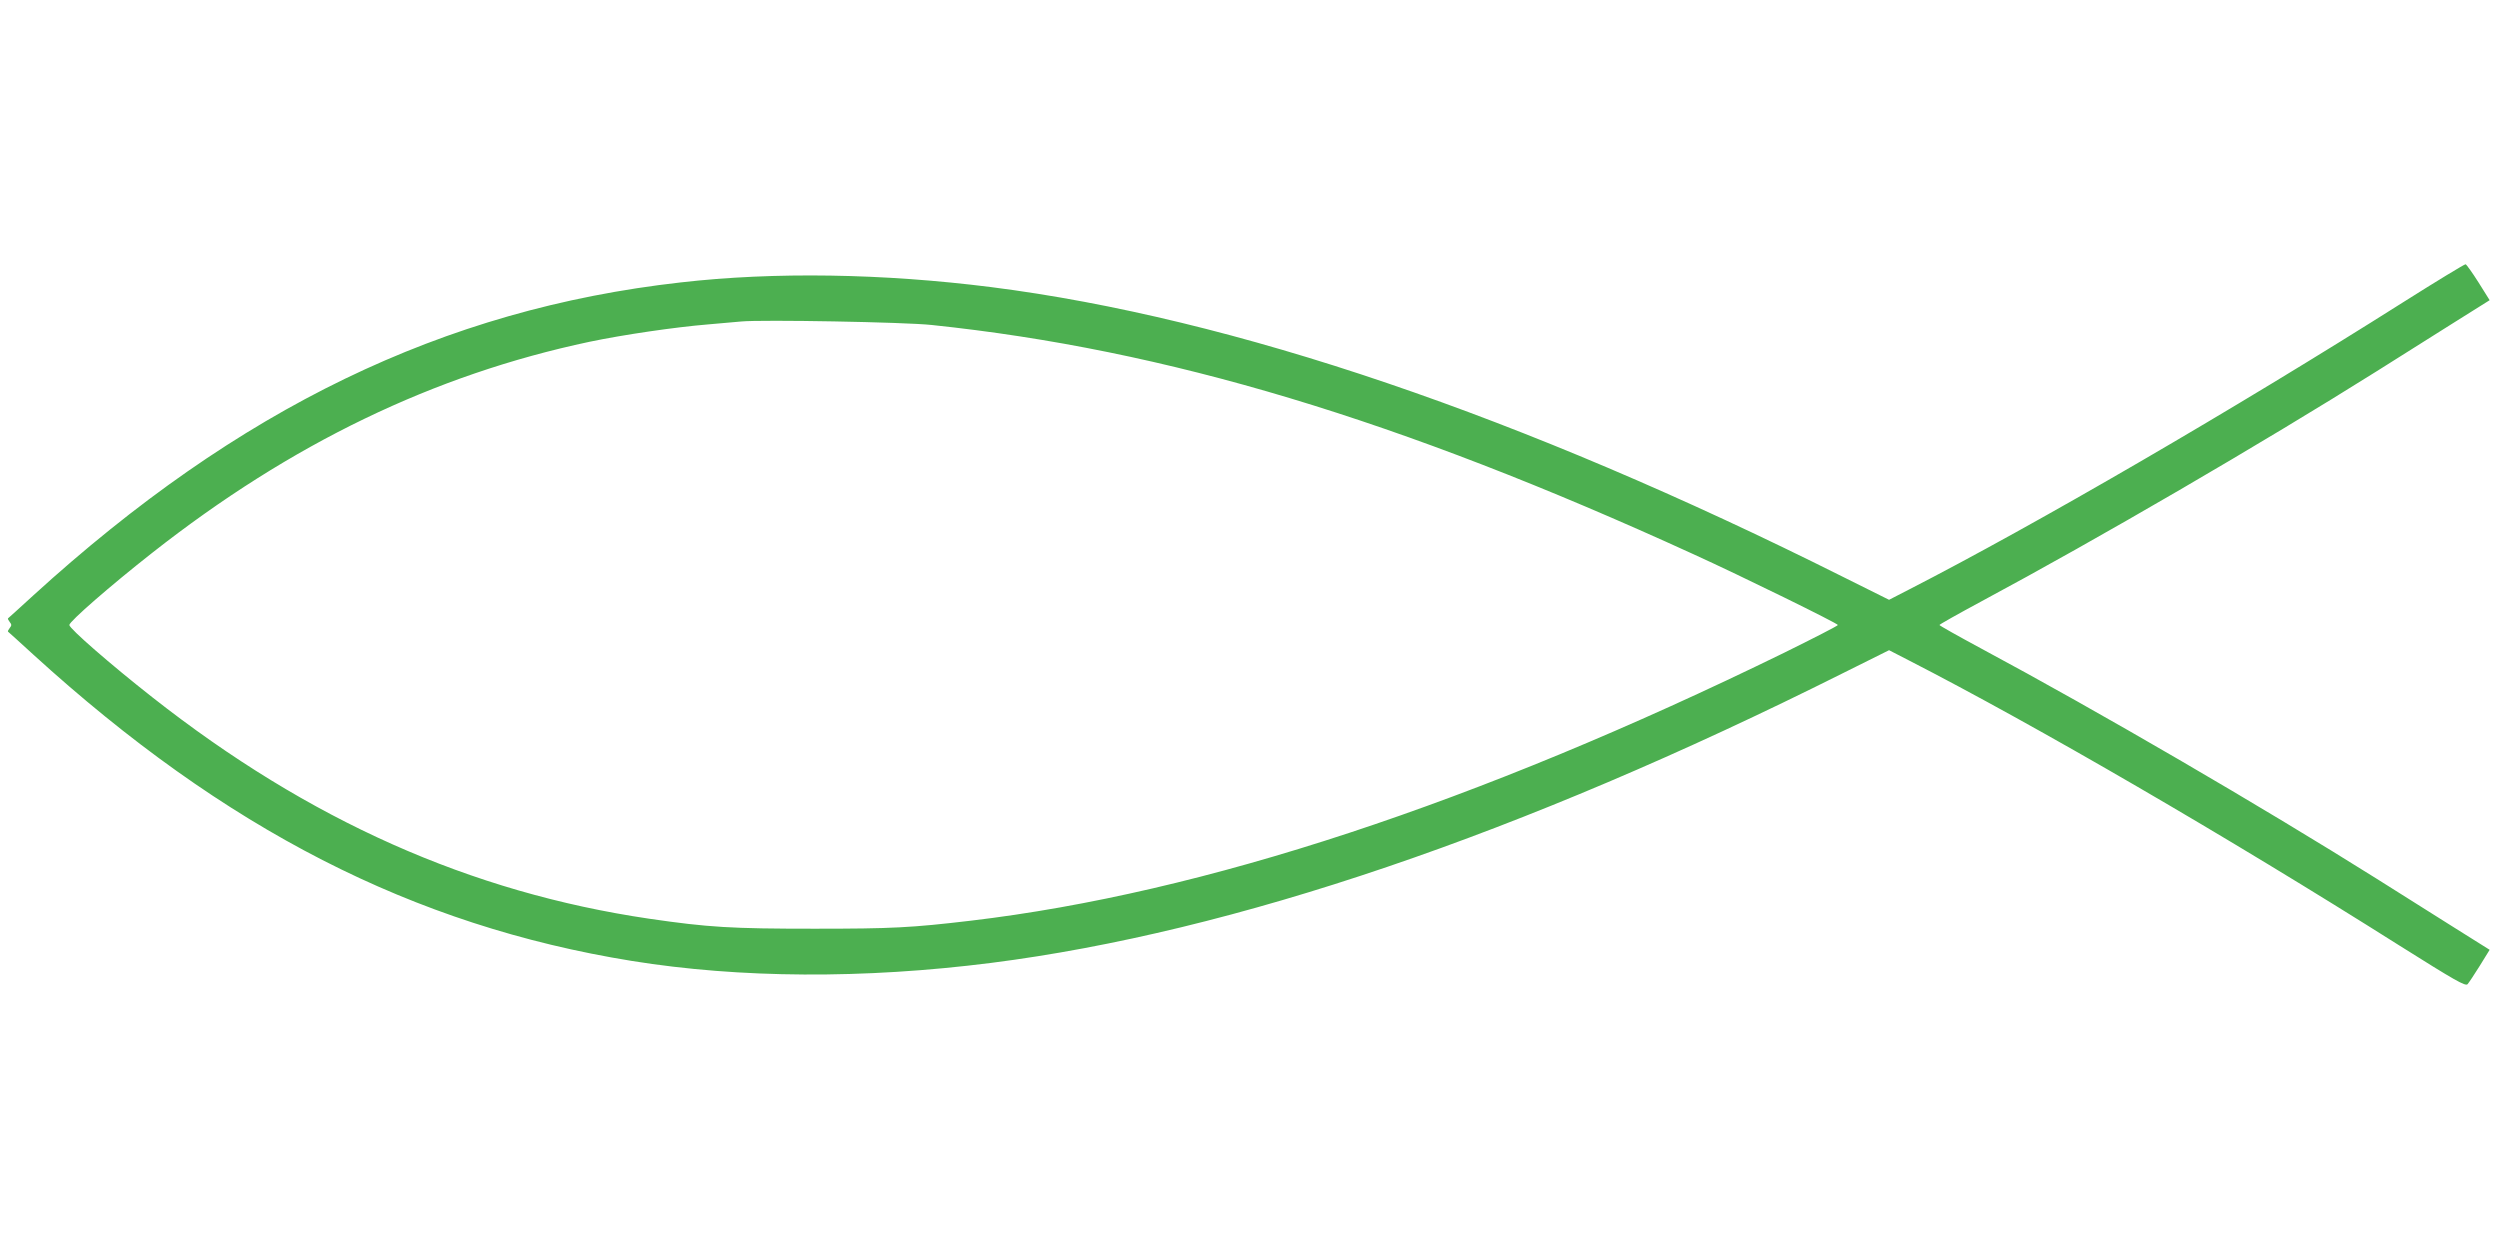
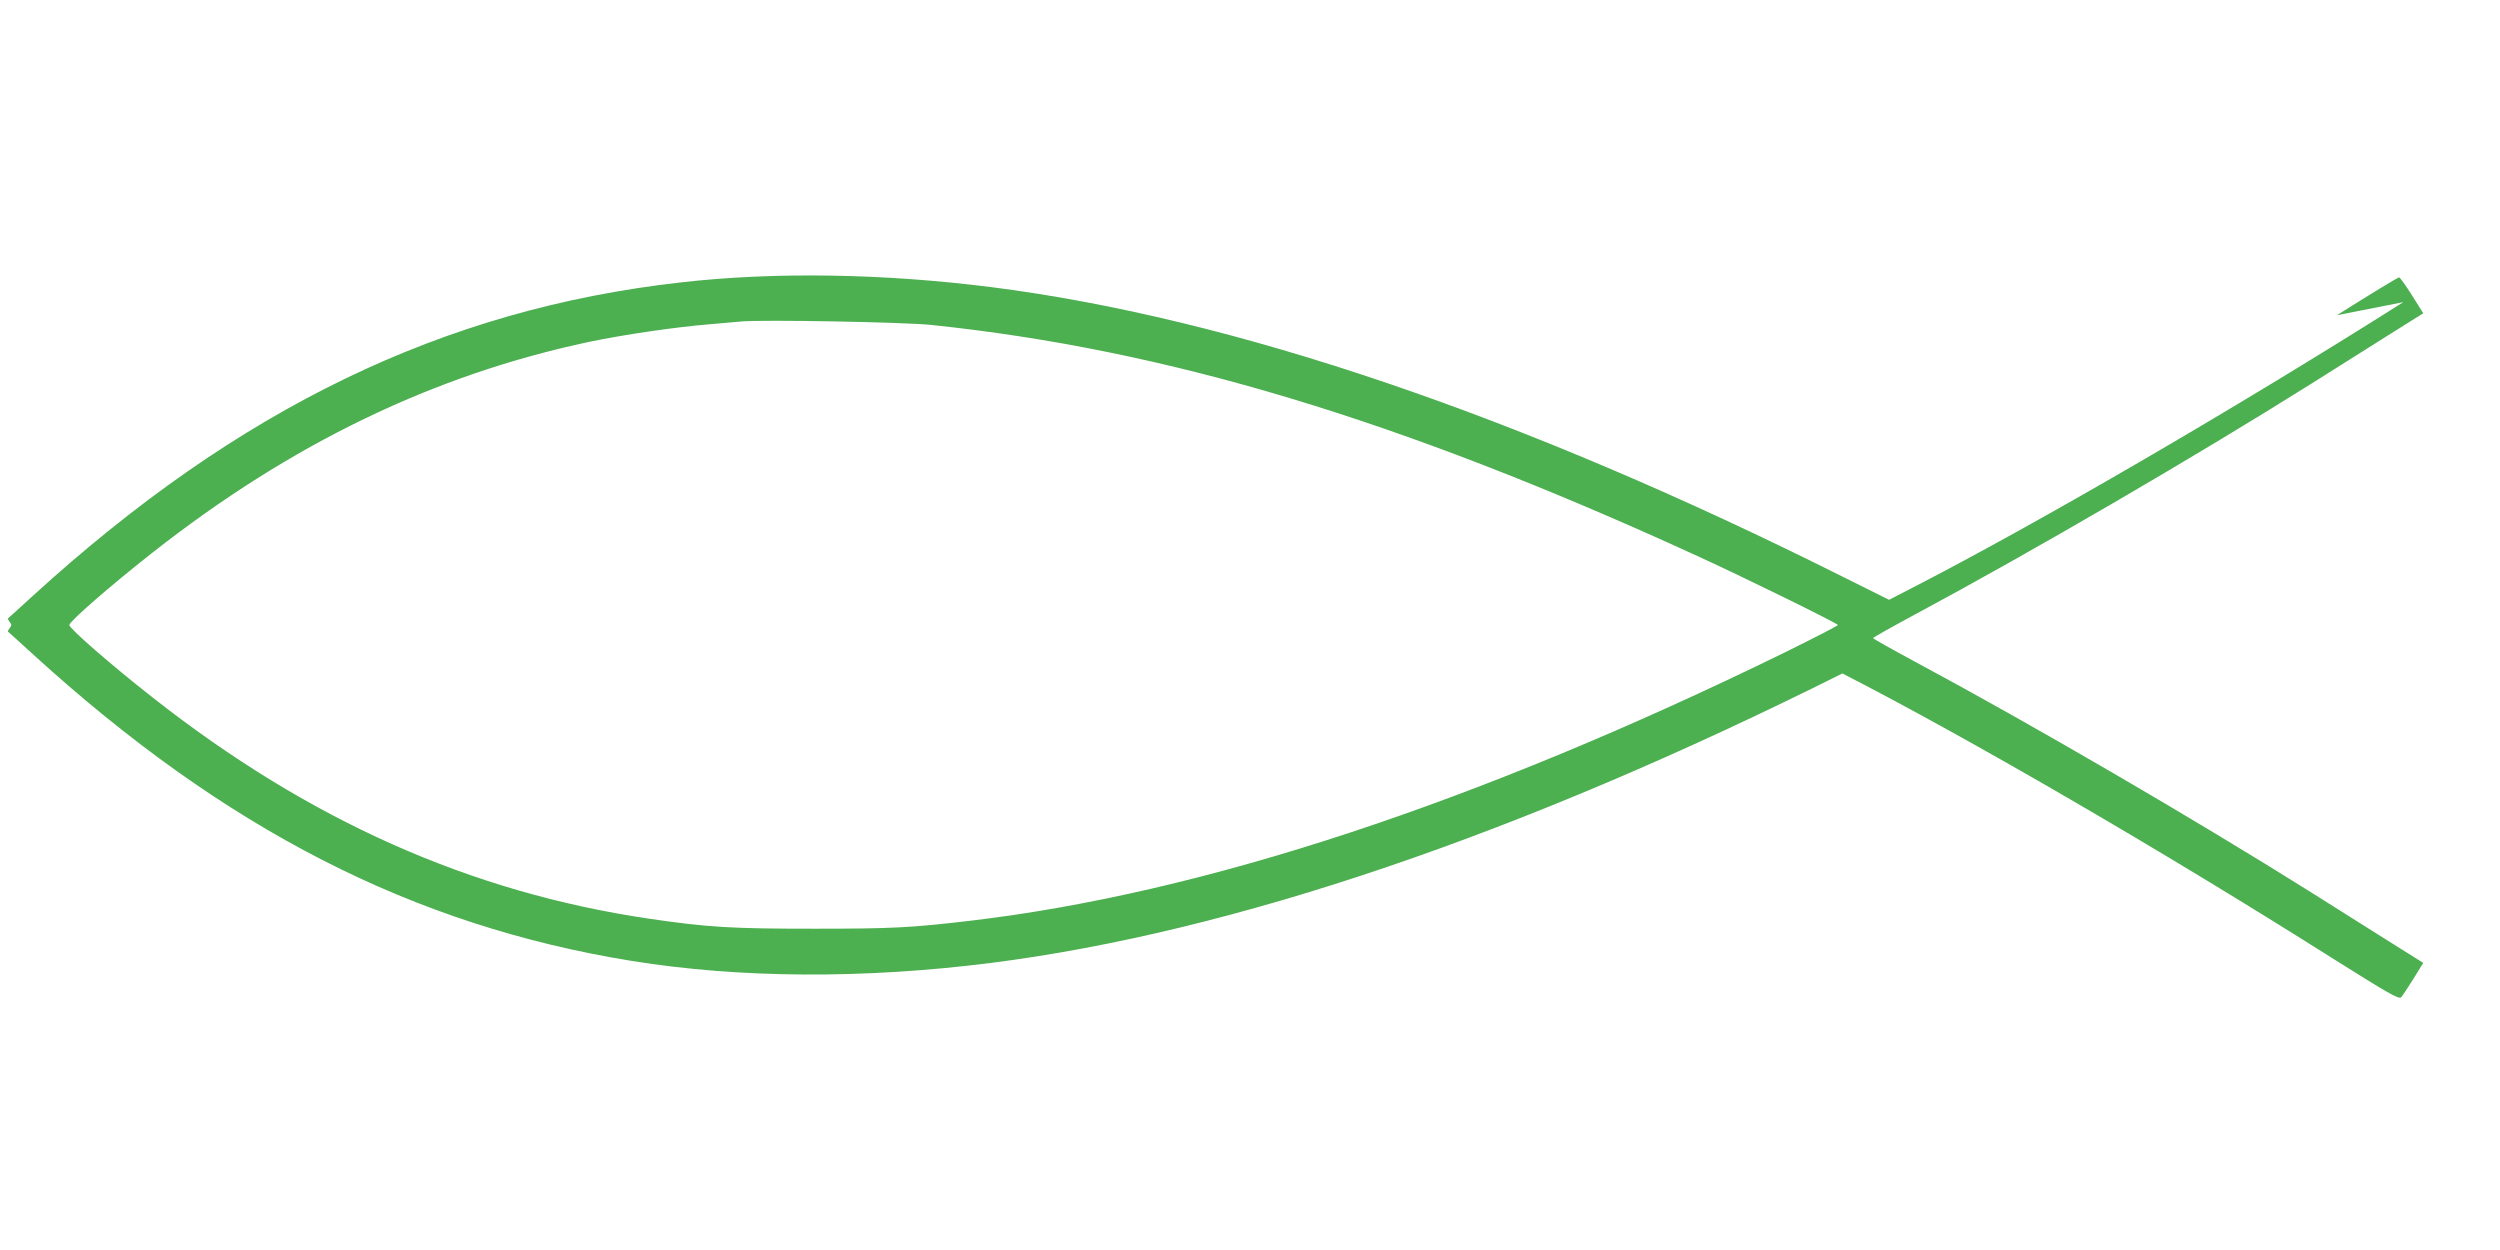
<svg xmlns="http://www.w3.org/2000/svg" version="1.0" width="1280pt" height="640pt" viewBox="0 0 1280 640" preserveAspectRatio="xMidYMid meet">
  <g transform="translate(0,640) scale(0.1,-0.1)" fill="#4caf50" stroke="none">
-     <path d="M12305 4853 c-866 -548 -1883 -1139 -2532 -1472 l-101 -52 -239 119 c-1644 823 -3117 1324 -4358 1482 -554 70 -1110 79 -1590 24 -1215 -137 -2263 -644 -3315 -1603 -69 -63 -127 -116 -129 -117 -2 -2 2 -10 9 -19 10 -12 10 -18 0 -30 -7 -9 -11 -17 -9 -19 2 -1 60 -54 129 -117 982 -895 1945 -1388 3065 -1569 553 -89 1186 -93 1840 -10 1241 158 2714 659 4358 1482 l239 119 101 -52 c649 -333 1629 -902 2515 -1462 280 -176 335 -208 346 -196 7 8 35 50 63 95 l50 81 -196 123 c-108 68 -279 176 -381 240 -594 373 -1425 857 -2027 1180 -117 63 -213 117 -213 120 0 3 96 57 213 120 602 323 1433 807 2027 1180 102 64 273 172 381 240 l196 123 -57 91 c-31 49 -61 91 -66 93 -5 1 -148 -86 -319 -194z m-7534 -117 c1202 -126 2387 -482 3896 -1172 253 -115 743 -356 743 -364 0 -4 -125 -68 -277 -143 -1575 -770 -2971 -1230 -4163 -1371 -305 -36 -402 -41 -800 -41 -428 0 -542 7 -845 51 -916 135 -1743 503 -2545 1134 -214 168 -425 352 -425 370 0 18 211 202 425 370 711 559 1441 911 2238 1080 172 36 437 75 607 89 72 6 148 13 170 15 105 10 839 -3 976 -18z" />
+     <path d="M12305 4853 c-866 -548 -1883 -1139 -2532 -1472 l-101 -52 -239 119 c-1644 823 -3117 1324 -4358 1482 -554 70 -1110 79 -1590 24 -1215 -137 -2263 -644 -3315 -1603 -69 -63 -127 -116 -129 -117 -2 -2 2 -10 9 -19 10 -12 10 -18 0 -30 -7 -9 -11 -17 -9 -19 2 -1 60 -54 129 -117 982 -895 1945 -1388 3065 -1569 553 -89 1186 -93 1840 -10 1241 158 2714 659 4358 1482 c649 -333 1629 -902 2515 -1462 280 -176 335 -208 346 -196 7 8 35 50 63 95 l50 81 -196 123 c-108 68 -279 176 -381 240 -594 373 -1425 857 -2027 1180 -117 63 -213 117 -213 120 0 3 96 57 213 120 602 323 1433 807 2027 1180 102 64 273 172 381 240 l196 123 -57 91 c-31 49 -61 91 -66 93 -5 1 -148 -86 -319 -194z m-7534 -117 c1202 -126 2387 -482 3896 -1172 253 -115 743 -356 743 -364 0 -4 -125 -68 -277 -143 -1575 -770 -2971 -1230 -4163 -1371 -305 -36 -402 -41 -800 -41 -428 0 -542 7 -845 51 -916 135 -1743 503 -2545 1134 -214 168 -425 352 -425 370 0 18 211 202 425 370 711 559 1441 911 2238 1080 172 36 437 75 607 89 72 6 148 13 170 15 105 10 839 -3 976 -18z" />
  </g>
</svg>